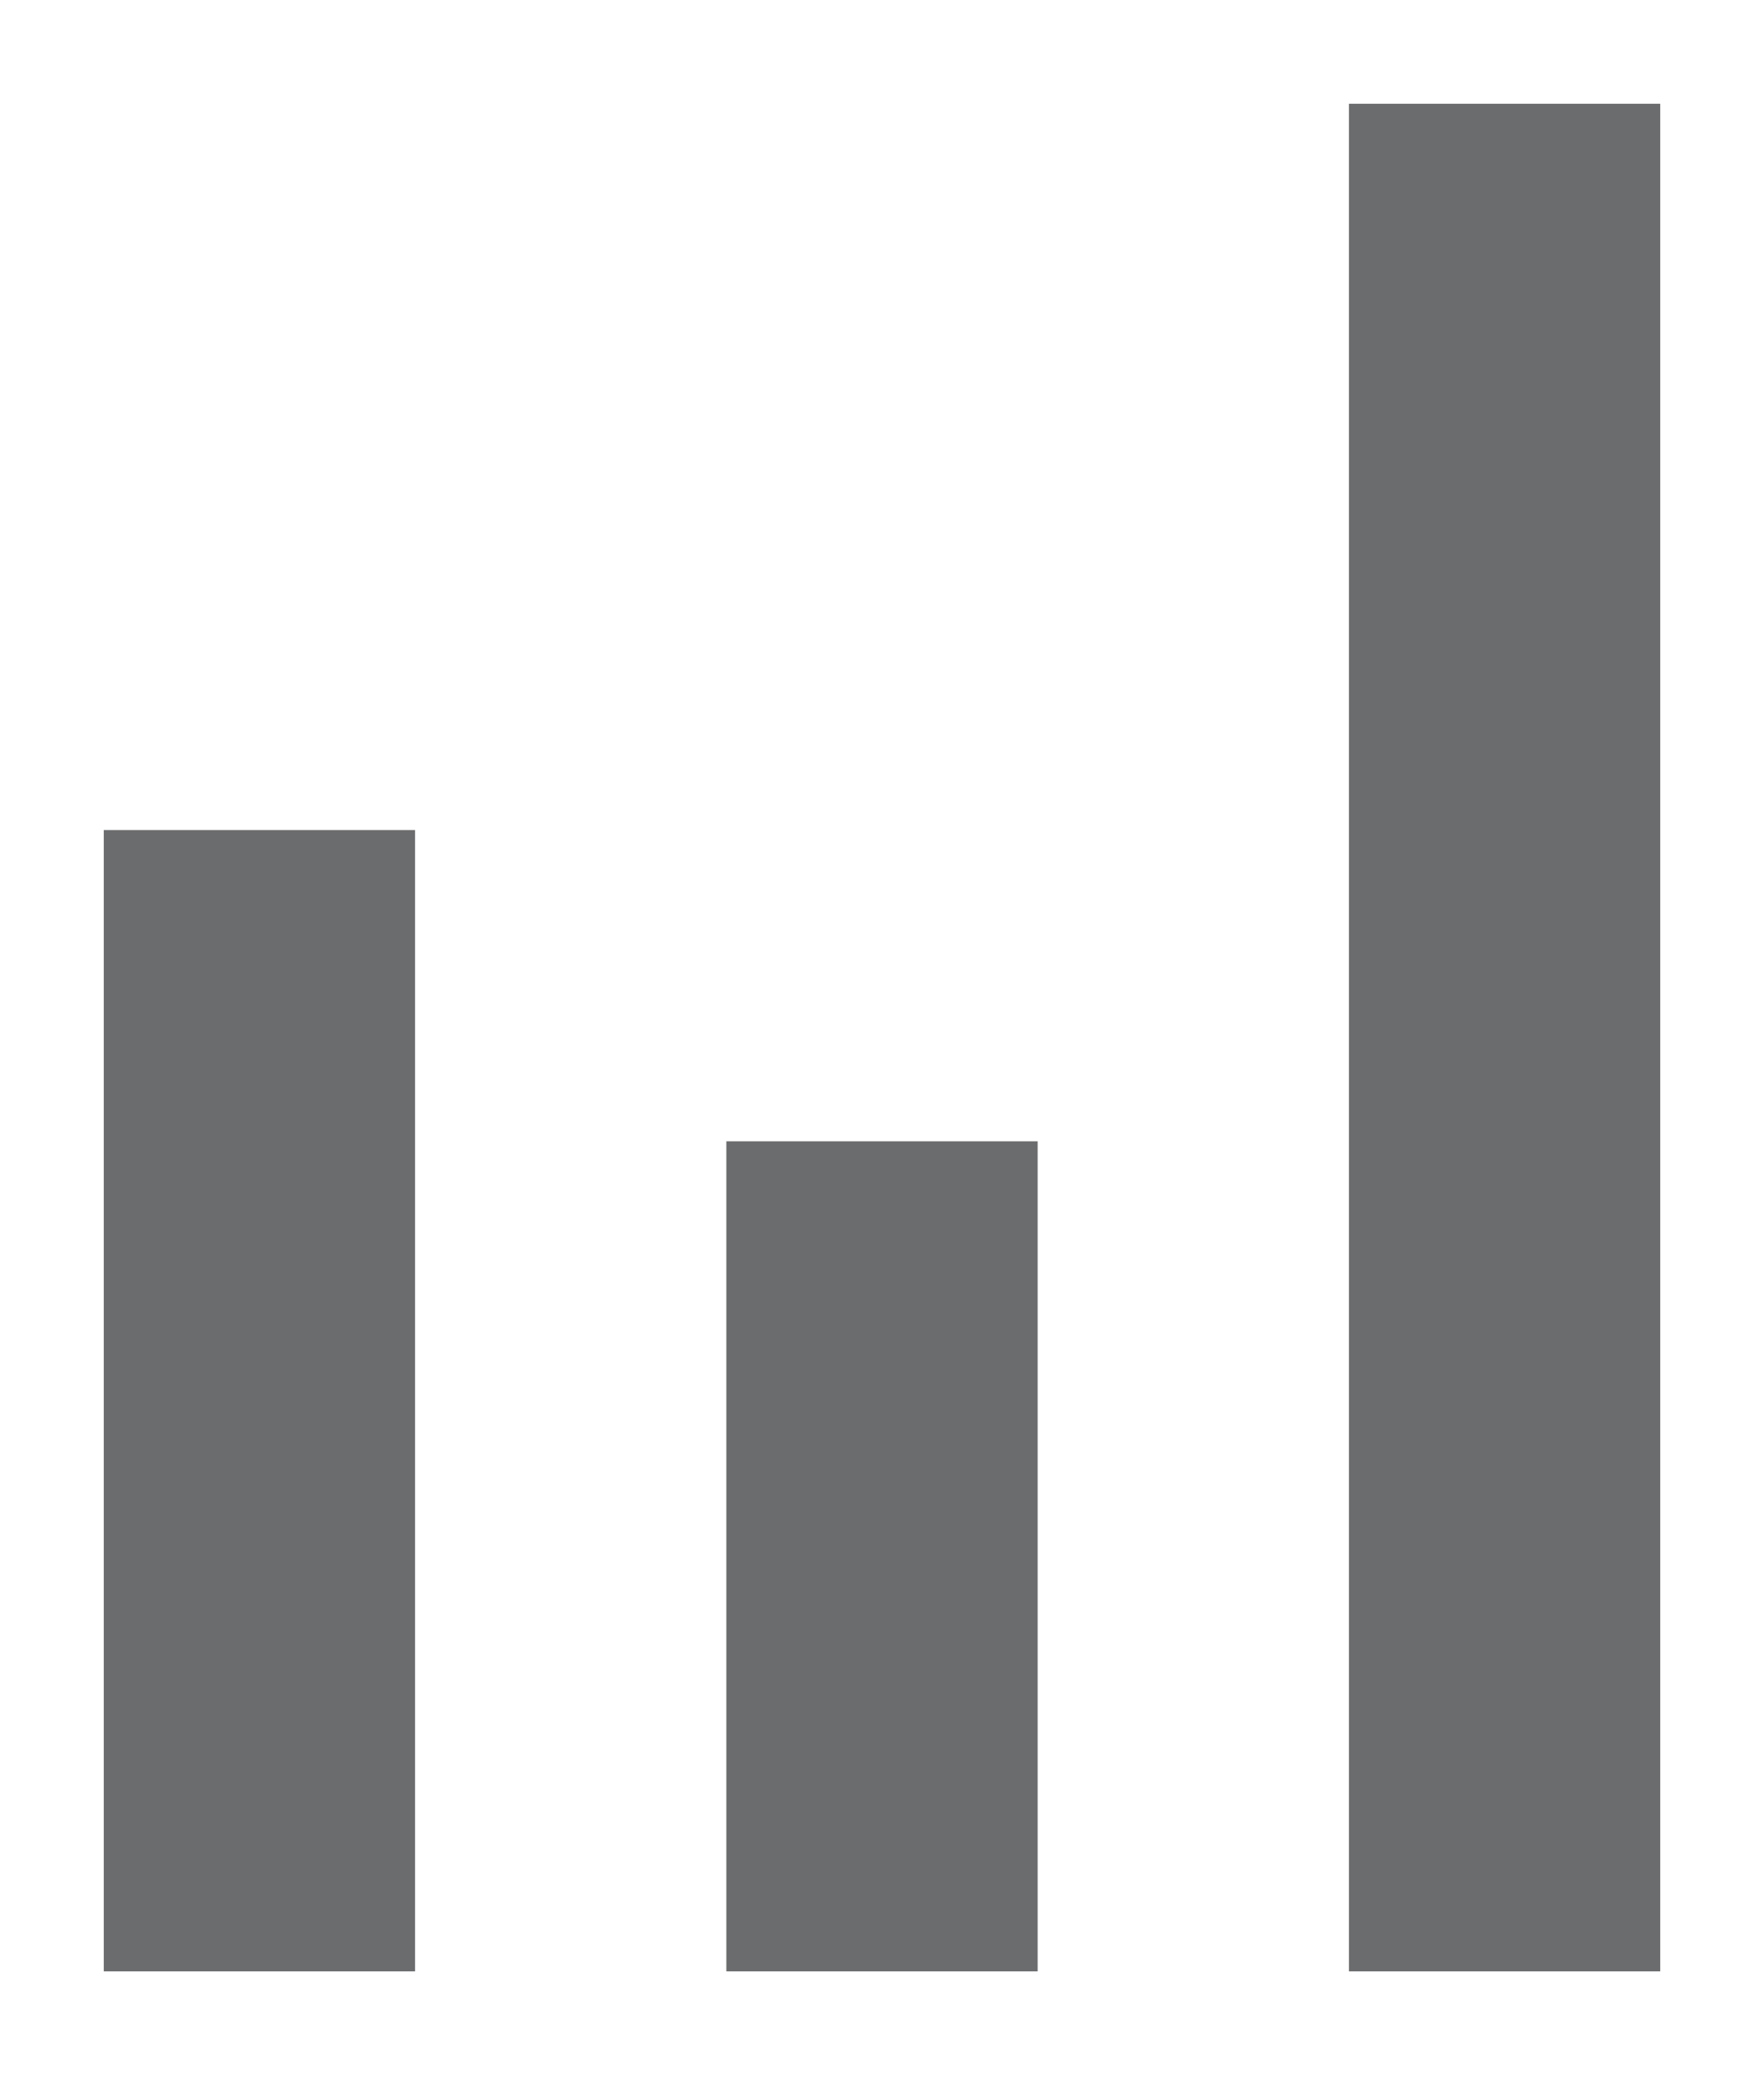
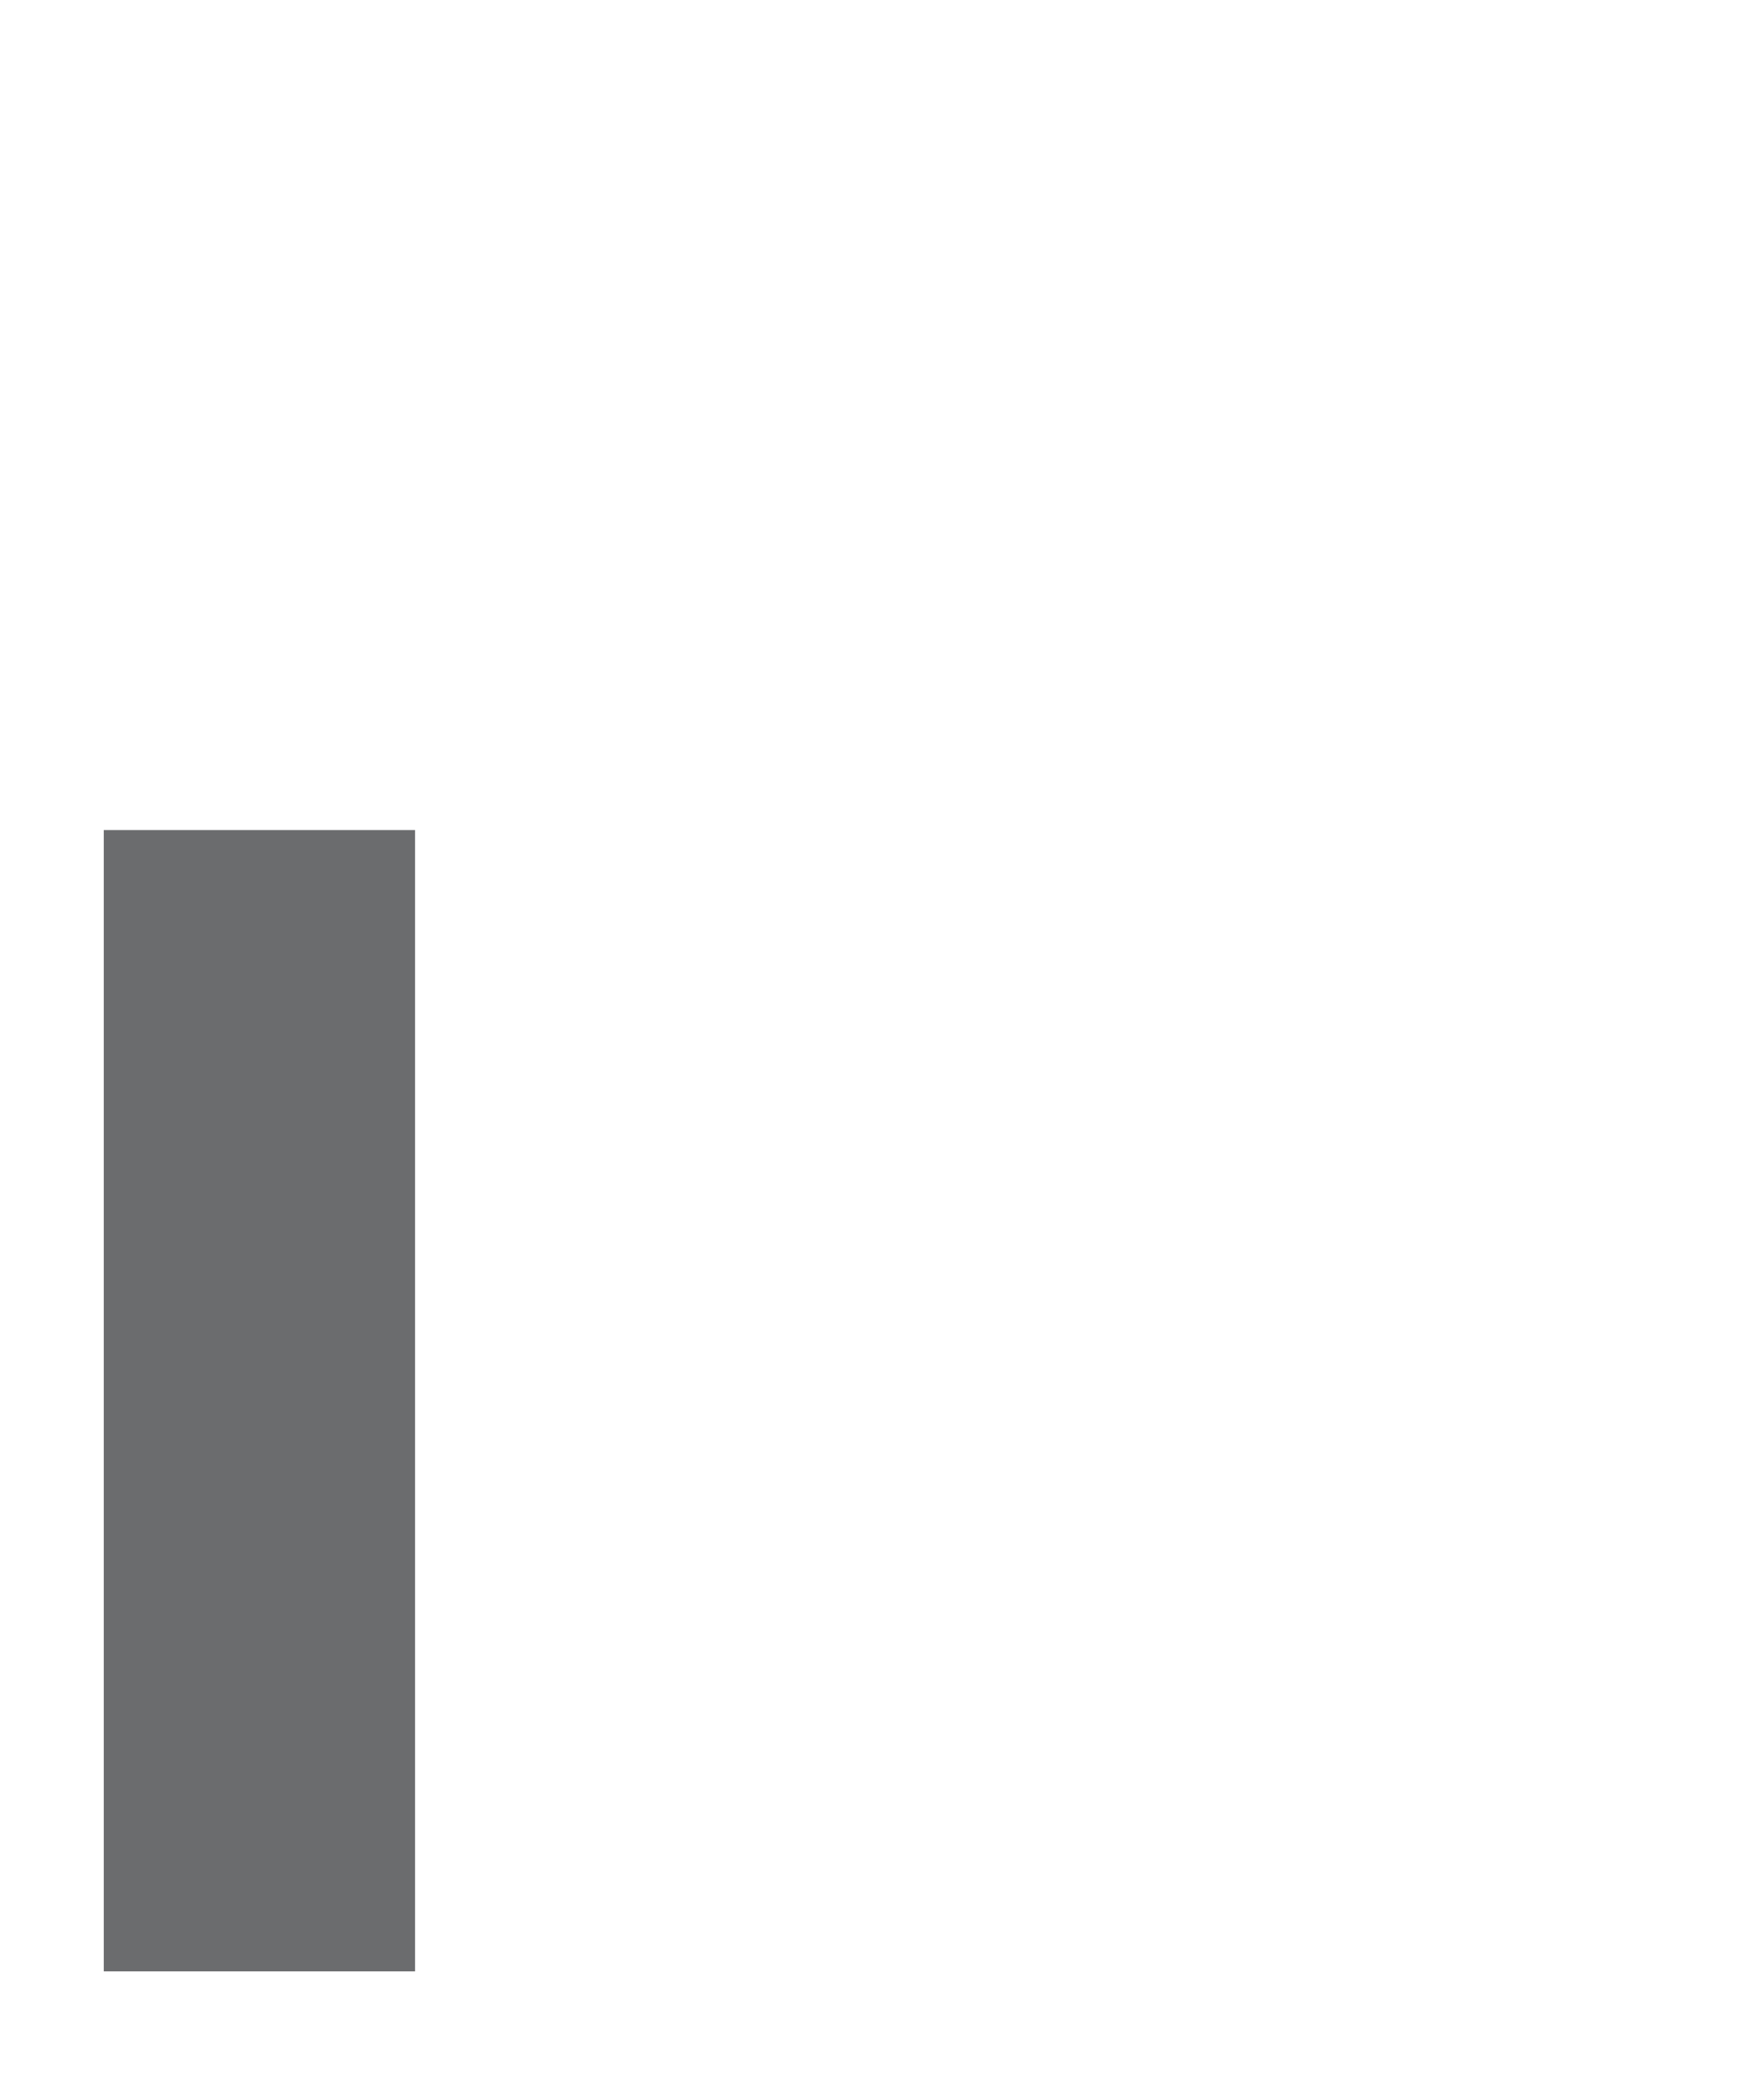
<svg xmlns="http://www.w3.org/2000/svg" version="1.1" x="0px" y="0px" width="17" height="20" viewBox="0, 0, 17, 20">
  <g id="Layer 1">
    <path d="M4,19 L1,19 L1,8 L4,8 z" fill="#6B6C6E" />
-     <path d="M10,19 L7,19 L7,11 L10,11 z" fill="#6B6C6E" />
-     <path d="M16,19 L13,19 L13,1 L16,1 z" fill="#6B6C6E" />
  </g>
  <defs />
</svg>